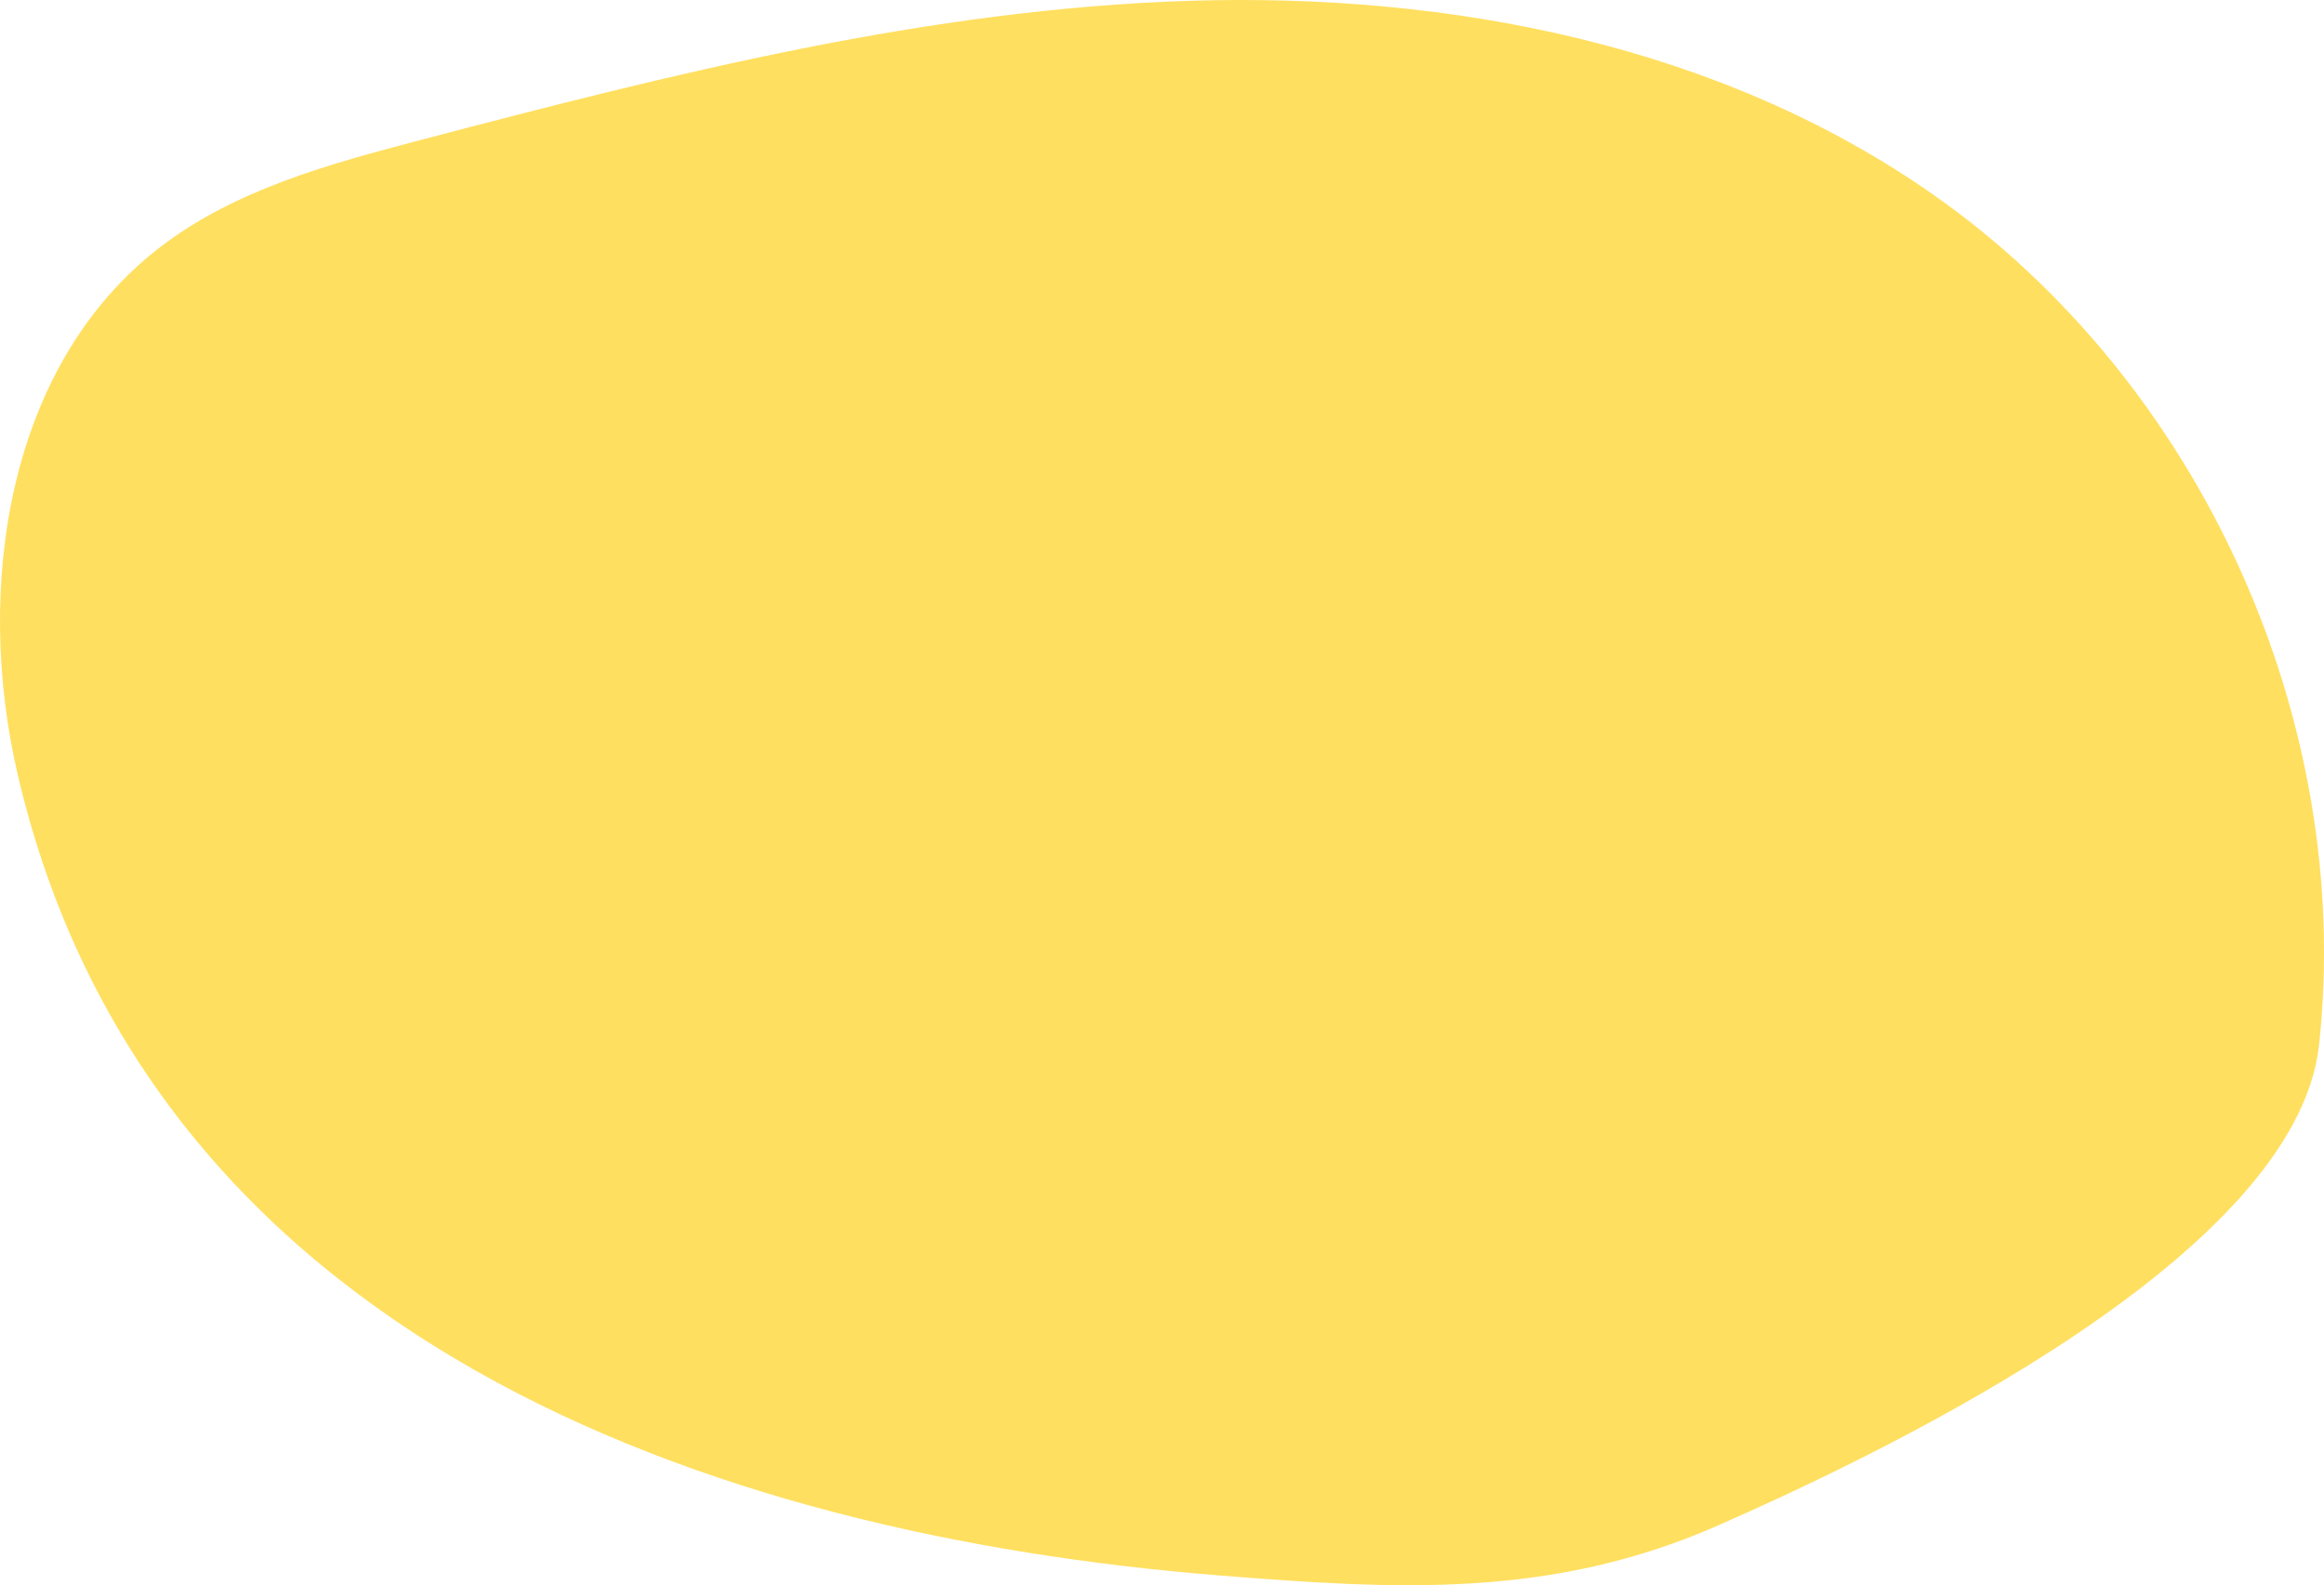
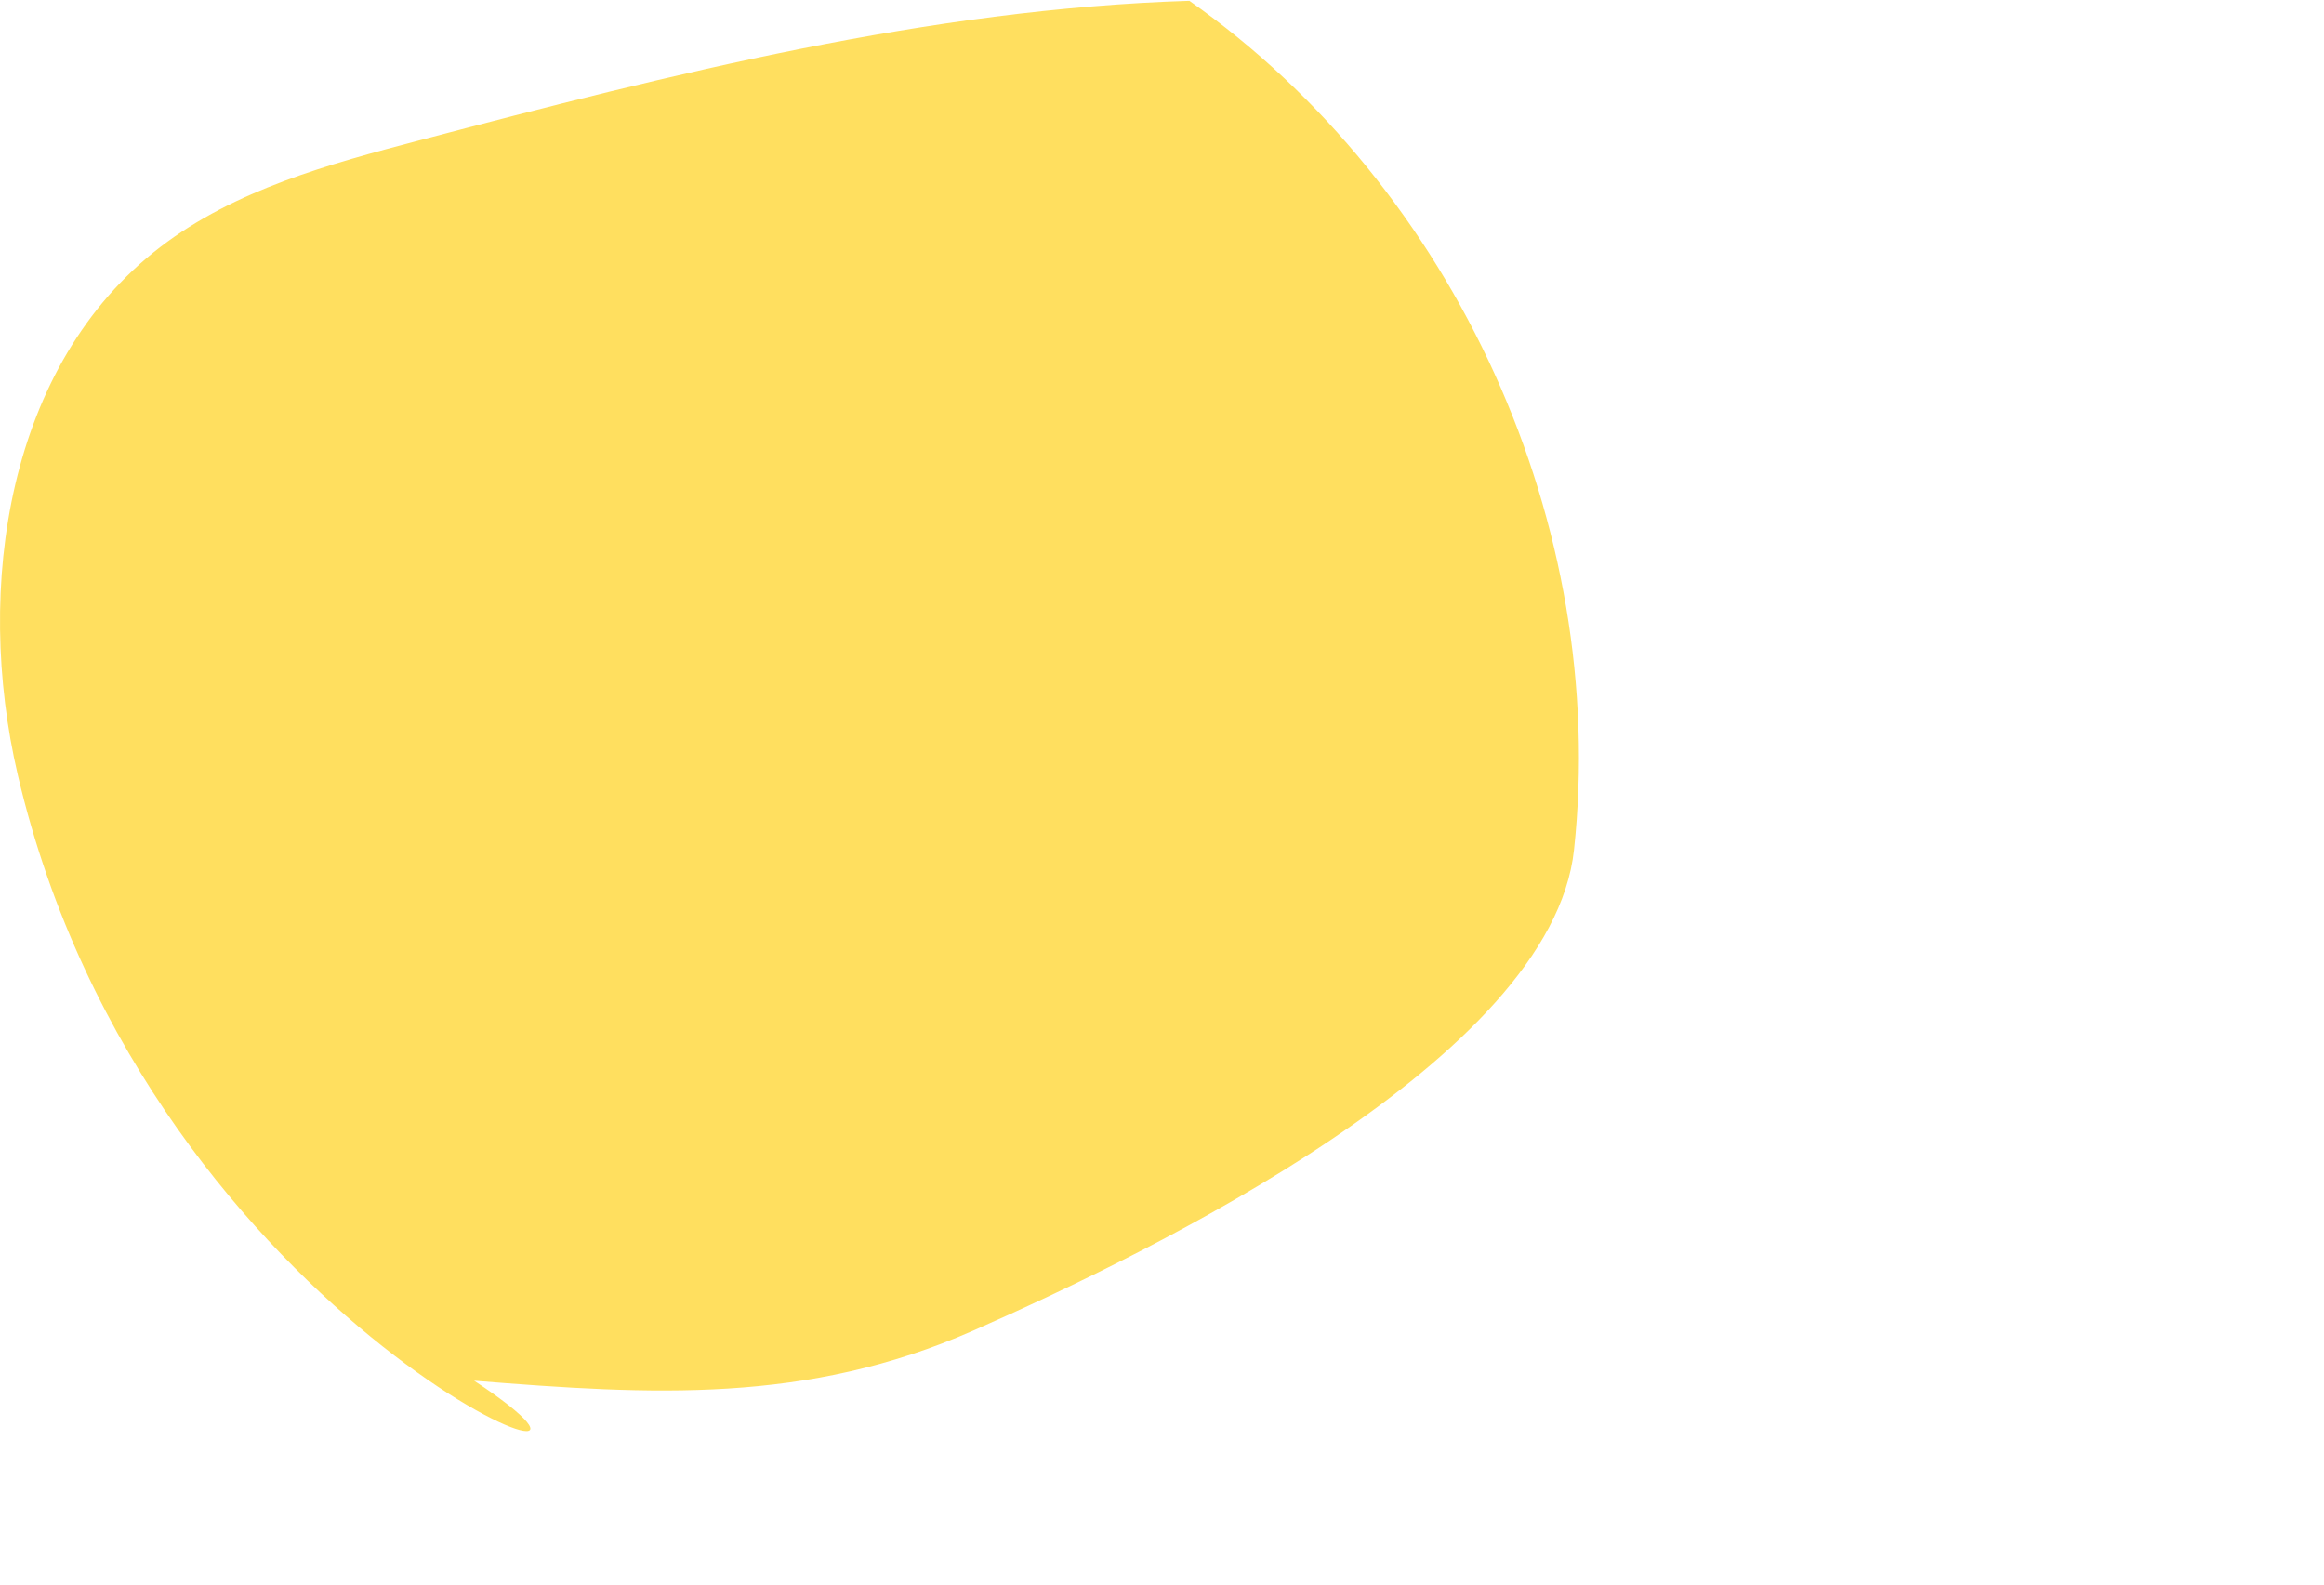
<svg xmlns="http://www.w3.org/2000/svg" width="332.392" height="226.722" viewBox="0 0 332.392 226.722">
-   <path d="M735.82,3562.881c-6.263-26.84-1.473-58.706,20.394-75.482,10.693-8.2,24.1-11.851,37.133-15.277,36.136-9.5,72.7-18.758,110.048-19.932s76.007,6.354,106.568,27.849c38.123,26.812,59.992,75.087,55.009,121.426-3.216,29.9-60.6,57.614-85.922,68.762-23.876,10.51-45.892,9.207-71.394,7.167C834.445,3671.54,754.594,3643.337,735.82,3562.881Z" transform="translate(-733.281 -3452.073)" fill="#ffdf5f" />
+   <path d="M735.82,3562.881c-6.263-26.84-1.473-58.706,20.394-75.482,10.693-8.2,24.1-11.851,37.133-15.277,36.136-9.5,72.7-18.758,110.048-19.932c38.123,26.812,59.992,75.087,55.009,121.426-3.216,29.9-60.6,57.614-85.922,68.762-23.876,10.51-45.892,9.207-71.394,7.167C834.445,3671.54,754.594,3643.337,735.82,3562.881Z" transform="translate(-733.281 -3452.073)" fill="#ffdf5f" />
</svg>